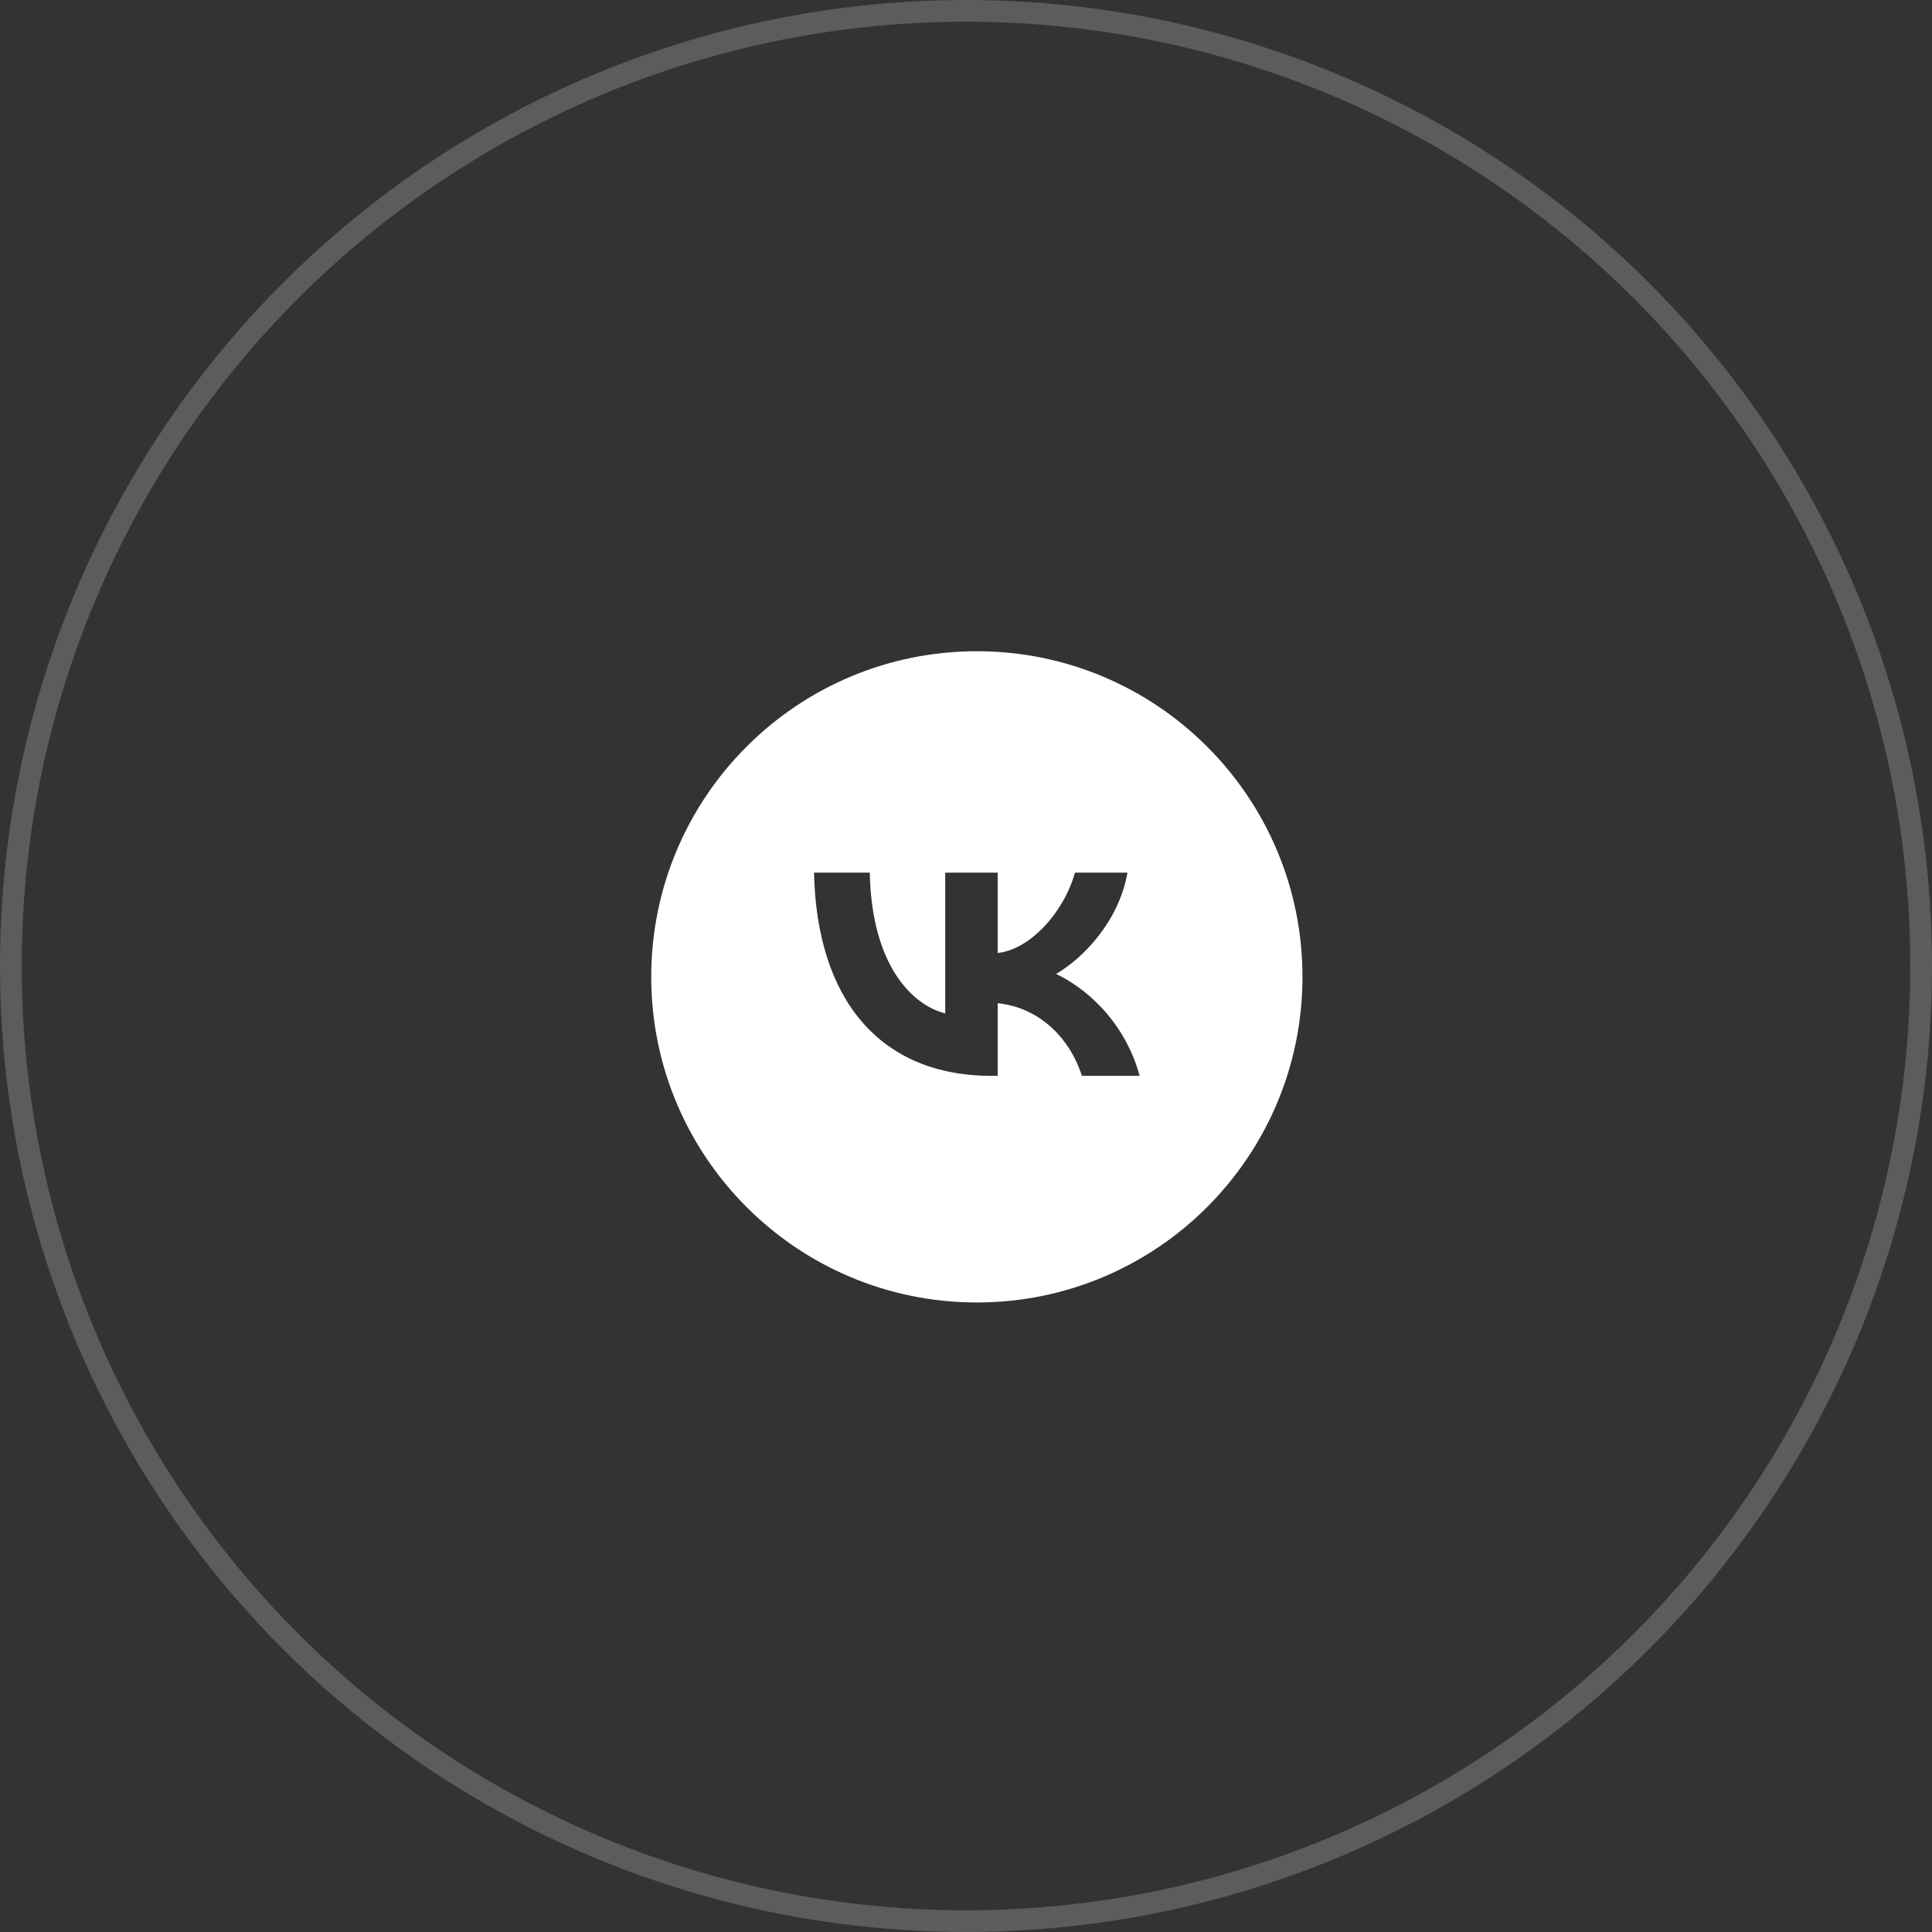
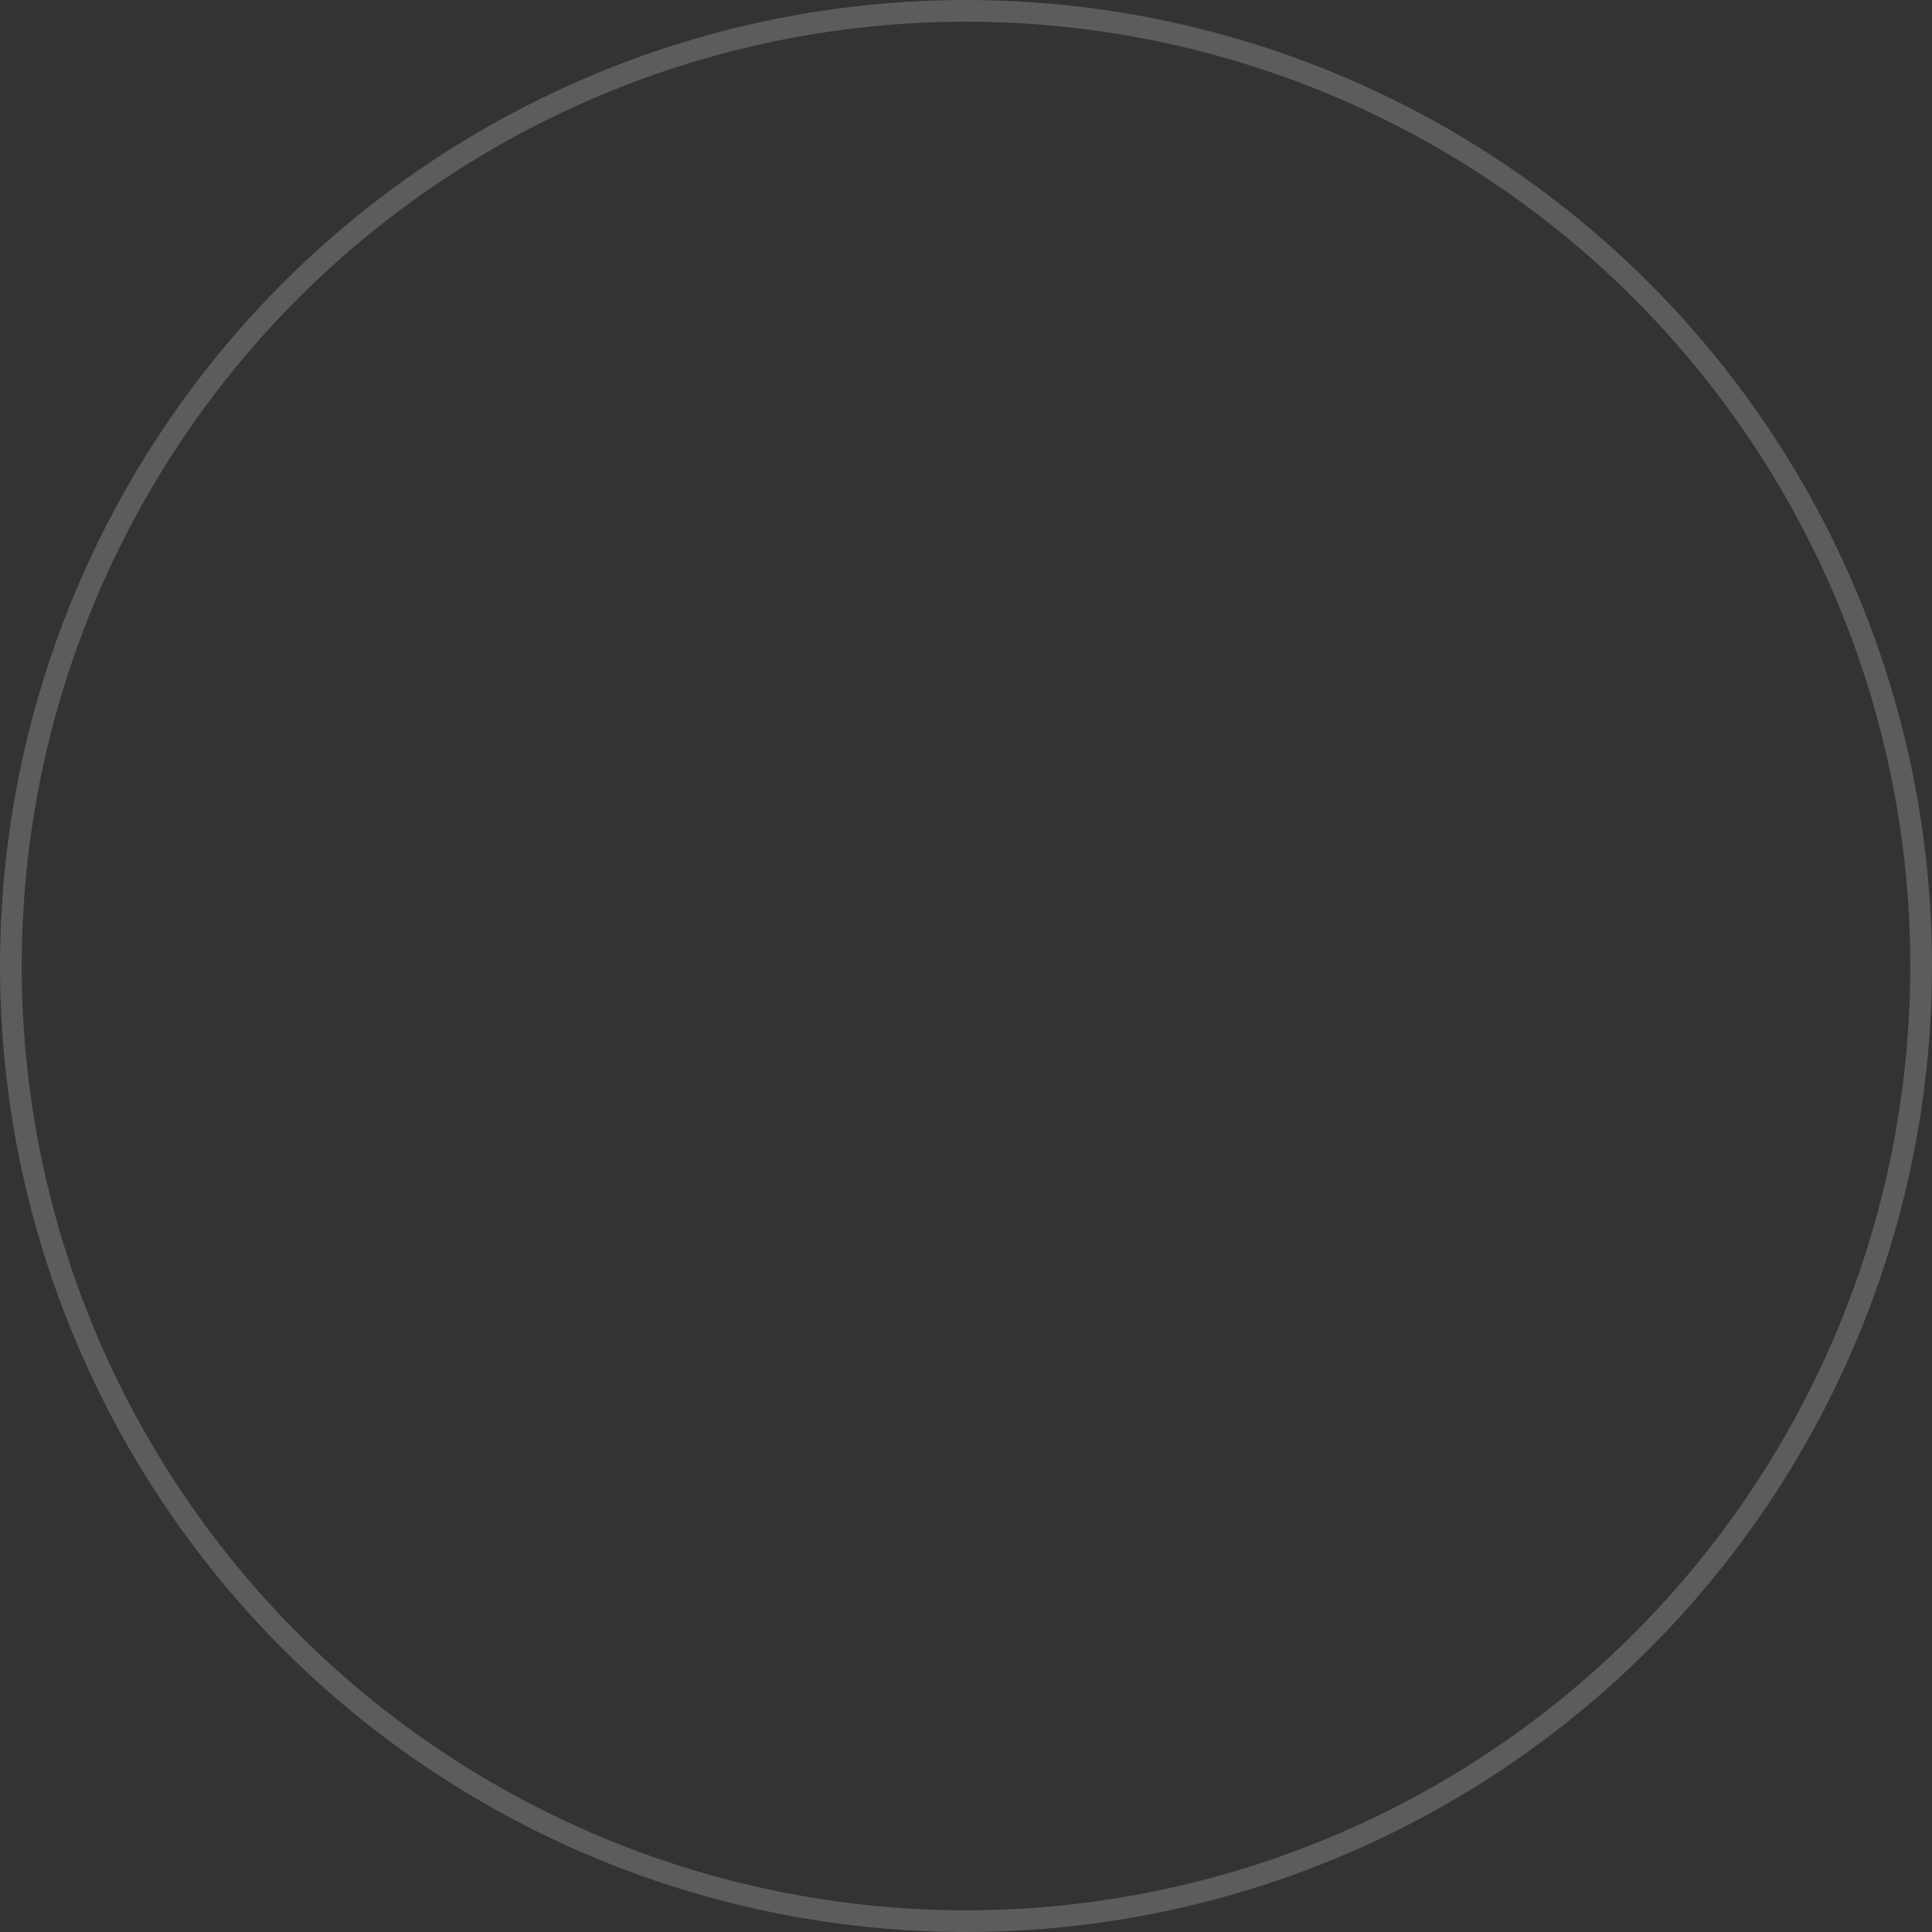
<svg xmlns="http://www.w3.org/2000/svg" width="89" height="89" viewBox="0 0 89 89" fill="none">
  <rect x="0" y="0" width="89" height="89" fill="#333333" stroke="none" />
  <circle cx="44.5" cy="44.5" r="44" stroke="white" stroke-opacity="0.2" />
  <g clip-path="url(#clip0_151_460)">
-     <path fill-rule="evenodd" clip-rule="evenodd" d="M45 60C53.284 60 60 53.284 60 45C60 36.716 53.284 30 45 30C36.716 30 30 36.716 30 45C30 53.284 36.716 60 45 60ZM37.5 40.2C37.622 46.046 40.545 49.56 45.67 49.56H45.96V46.215C47.844 46.403 49.267 47.78 49.839 49.56H52.5C51.769 46.899 49.849 45.428 48.649 44.866C49.849 44.173 51.535 42.486 51.938 40.2H49.52C48.996 42.055 47.441 43.742 45.96 43.901V40.2H43.543V46.683C42.044 46.309 40.151 44.491 40.067 40.2H37.5Z" fill="white" />
+     <path fill-rule="evenodd" clip-rule="evenodd" d="M45 60C53.284 60 60 53.284 60 45C60 36.716 53.284 30 45 30C30 53.284 36.716 60 45 60ZM37.5 40.2C37.622 46.046 40.545 49.56 45.67 49.56H45.96V46.215C47.844 46.403 49.267 47.78 49.839 49.56H52.5C51.769 46.899 49.849 45.428 48.649 44.866C49.849 44.173 51.535 42.486 51.938 40.2H49.52C48.996 42.055 47.441 43.742 45.96 43.901V40.2H43.543V46.683C42.044 46.309 40.151 44.491 40.067 40.2H37.5Z" fill="white" />
  </g>
  <defs>
    <clipPath id="clip0_151_460">
-       <rect width="30" height="30" fill="white" transform="translate(30 30)" />
-     </clipPath>
+       </clipPath>
  </defs>
</svg>